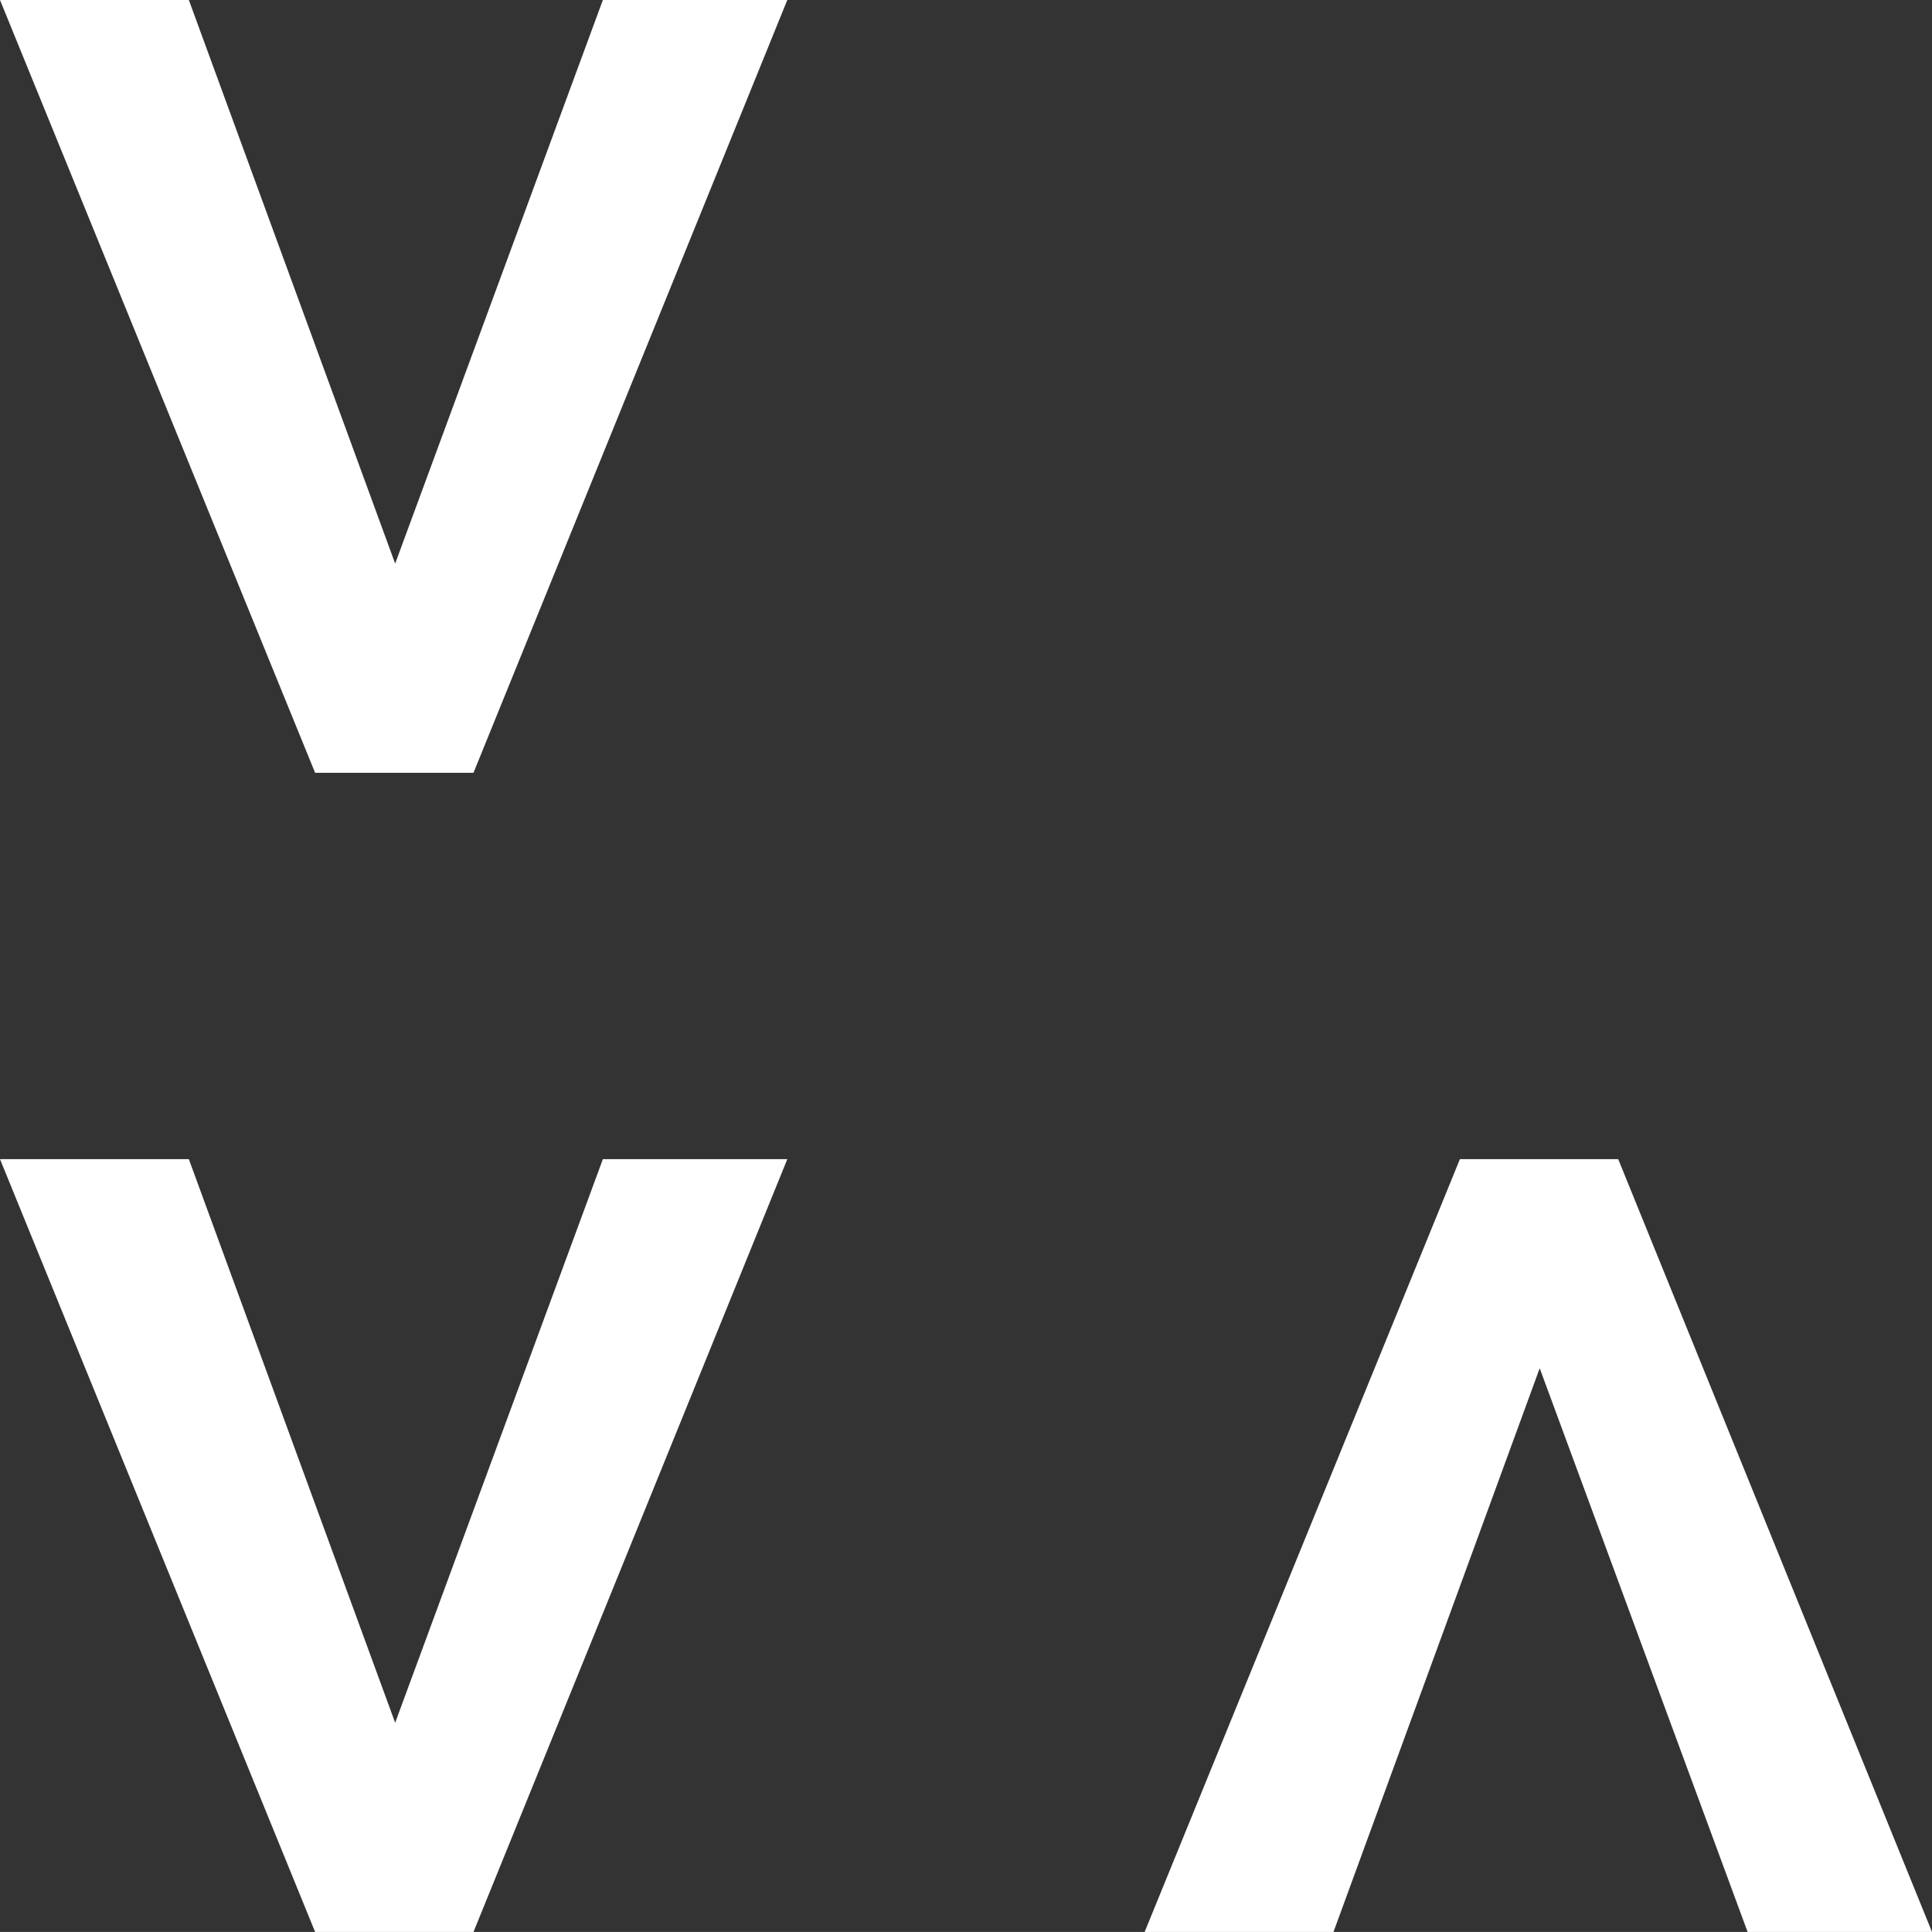
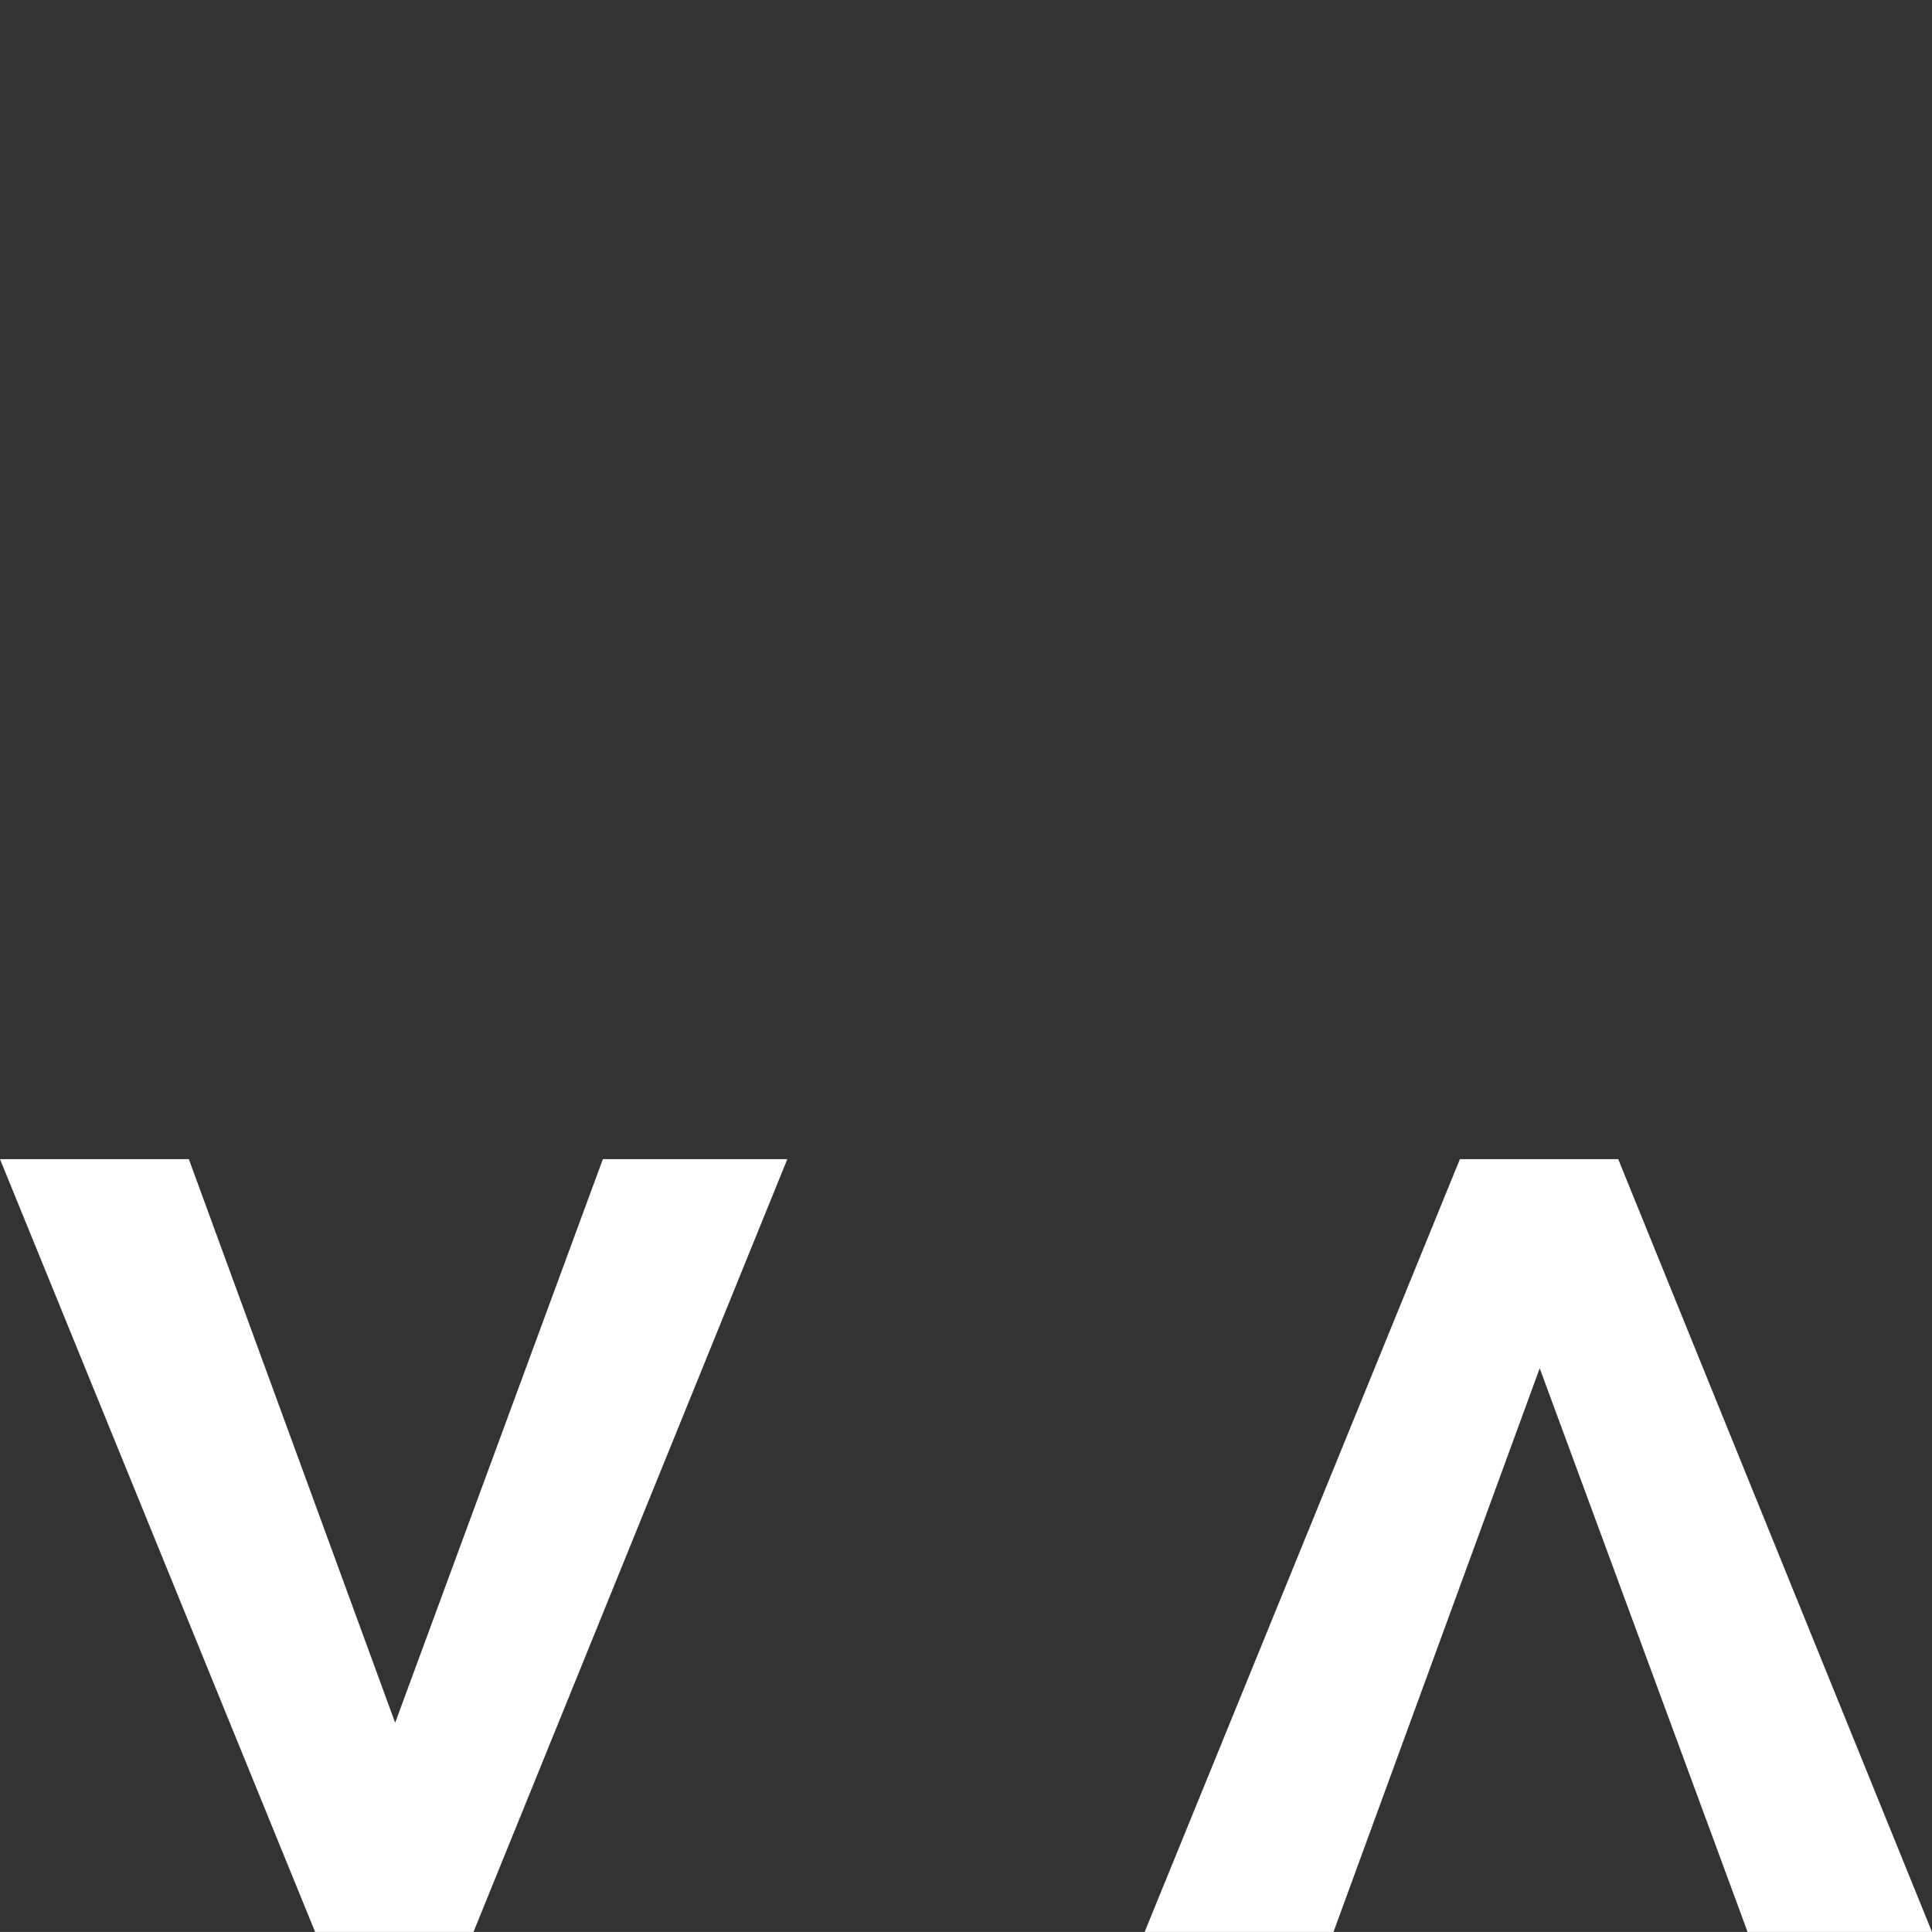
<svg xmlns="http://www.w3.org/2000/svg" id="Ebene_2" viewBox="0 0 391.23 391.22">
  <rect x="0" y="0" width="391.23" height="391.22" fill="#333333" stroke="none" />
  <defs>
    <style> .cls-1 { fill: #fff; } </style>
  </defs>
  <g id="Ebene_1-2" data-name="Ebene_1">
    <g>
-       <polygon class="cls-1" points="122.08 0 80.02 114.13 38.24 0 0 0 63.81 156.49 95.88 156.49 159.43 0 122.08 0" />
      <polygon class="cls-1" points="122.08 234.73 80.02 348.86 38.24 234.73 0 234.73 63.81 391.22 95.88 391.22 159.43 234.73 122.08 234.73" />
      <polygon class="cls-1" points="295.63 234.73 231.79 391.22 270.03 391.22 311.79 277.07 353.89 391.22 391.23 391.22 327.69 234.73 295.63 234.73" />
    </g>
  </g>
</svg>